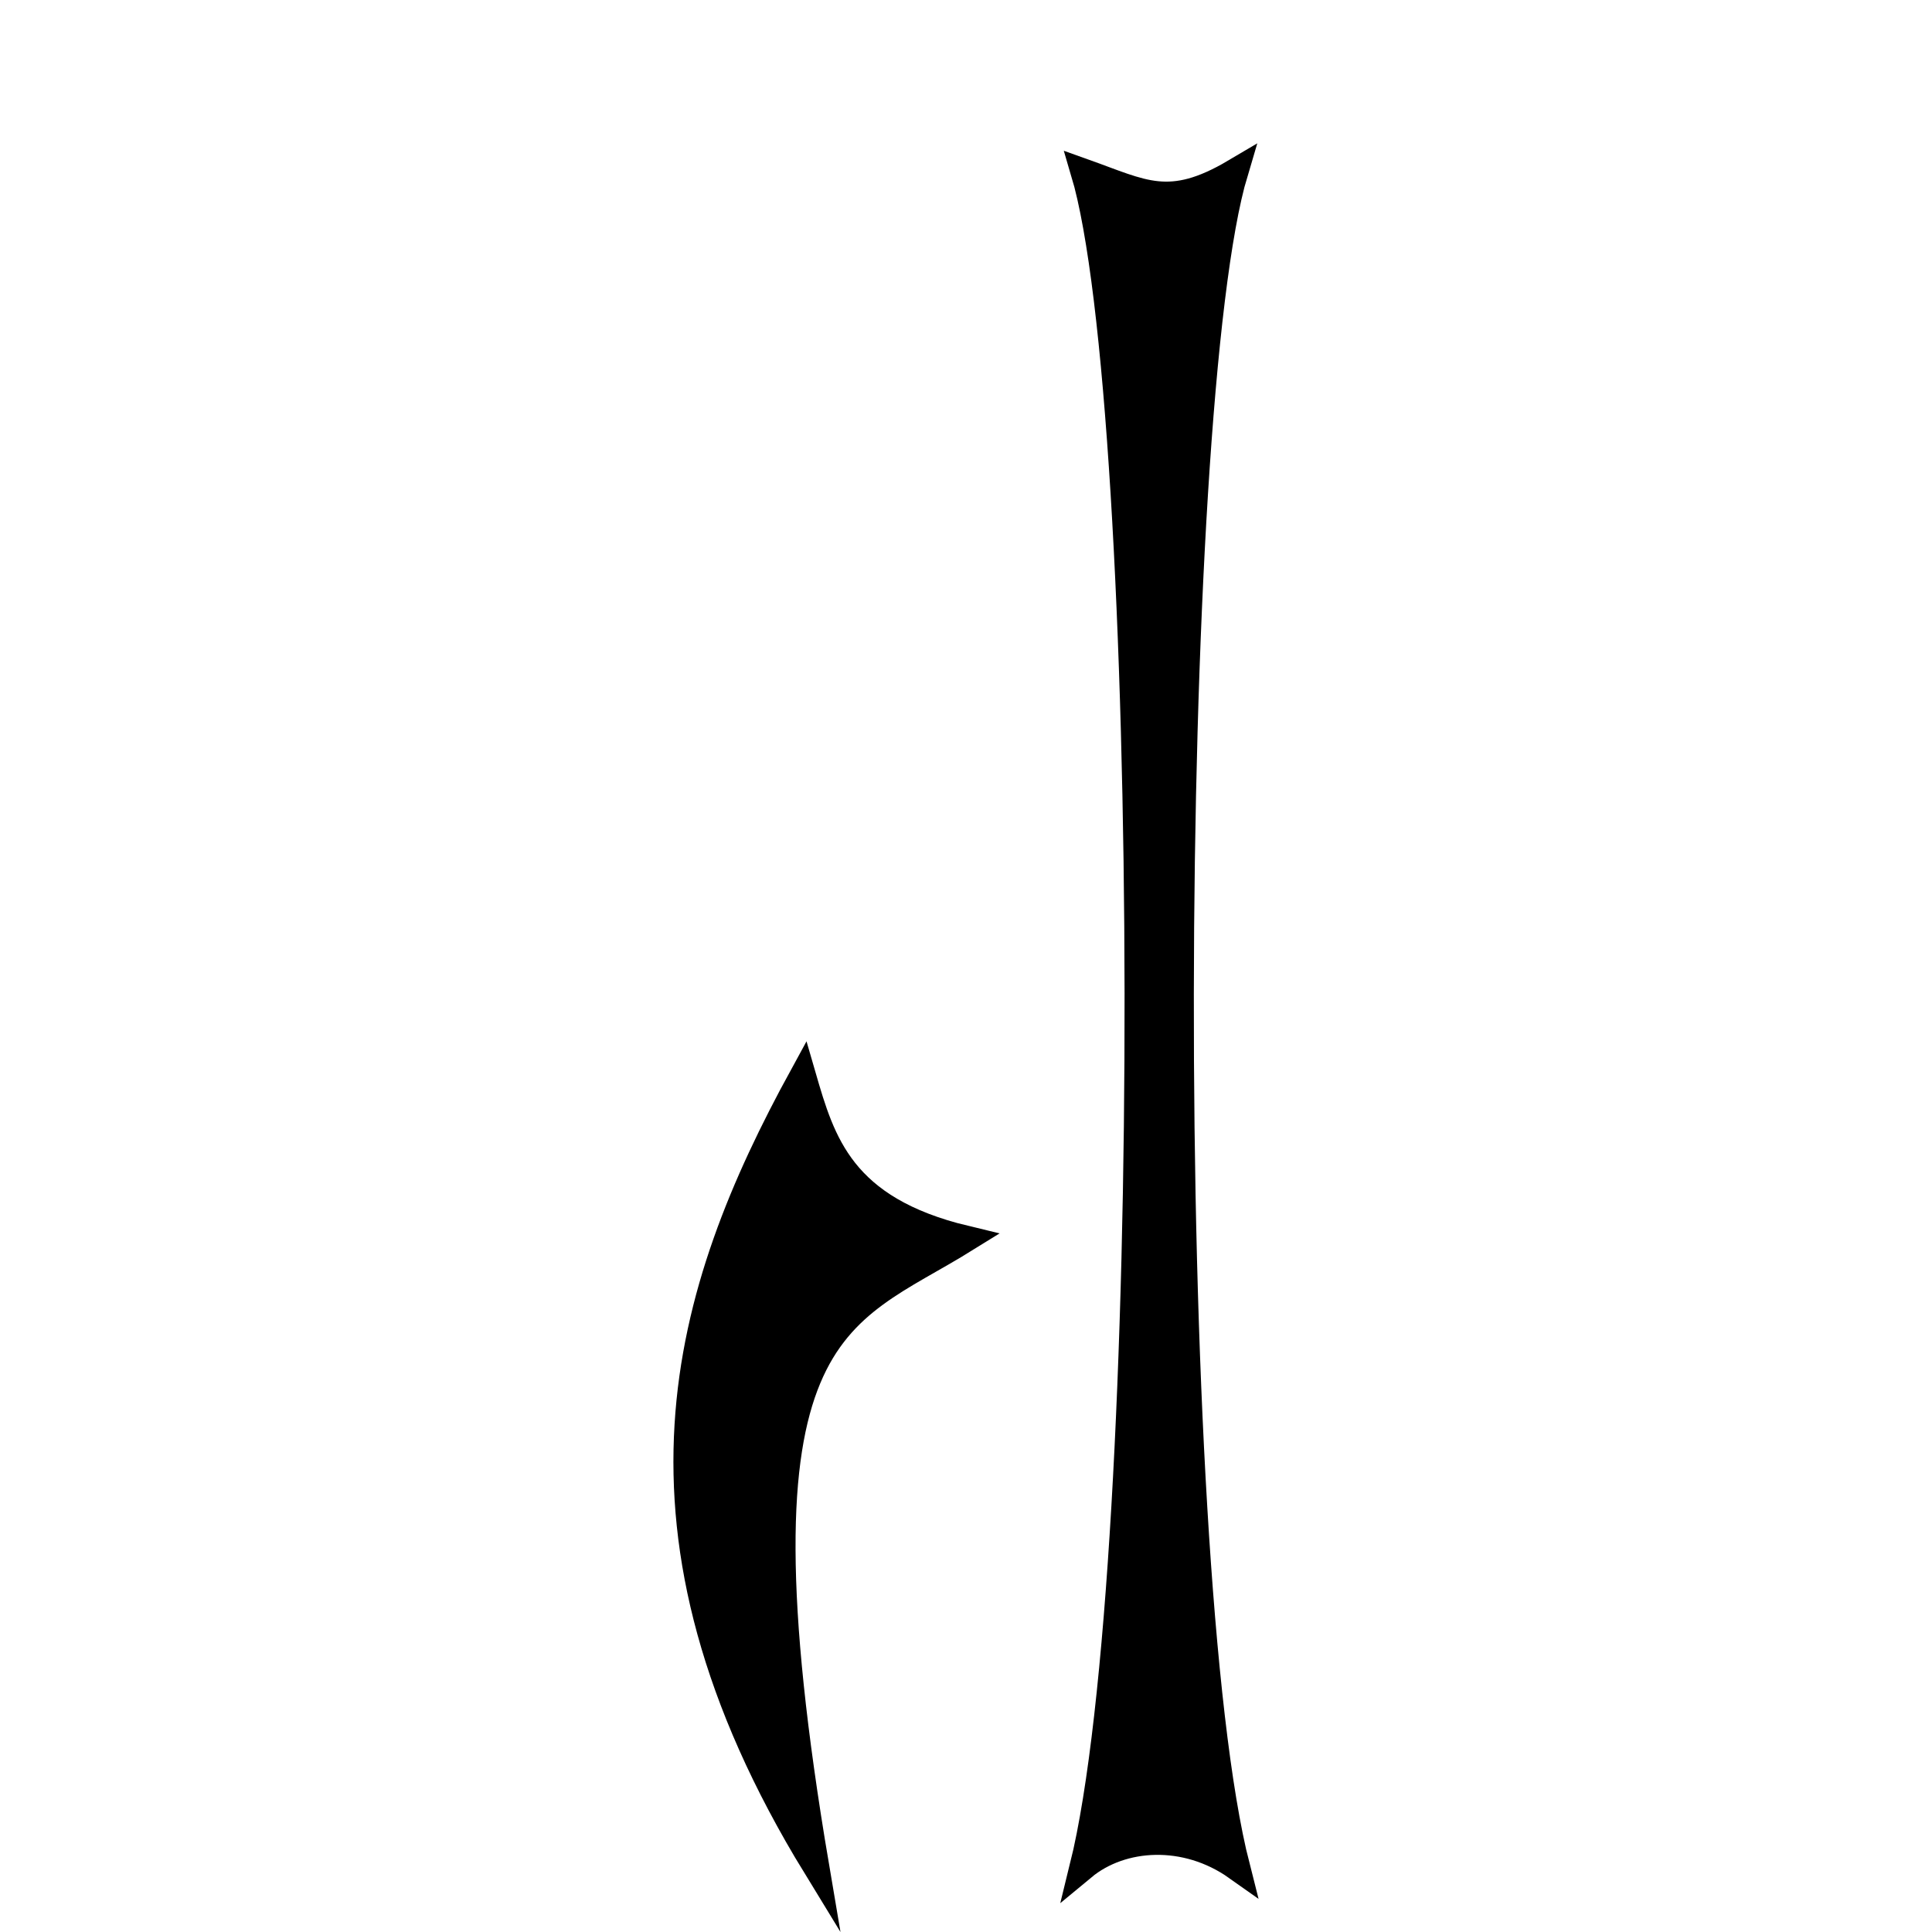
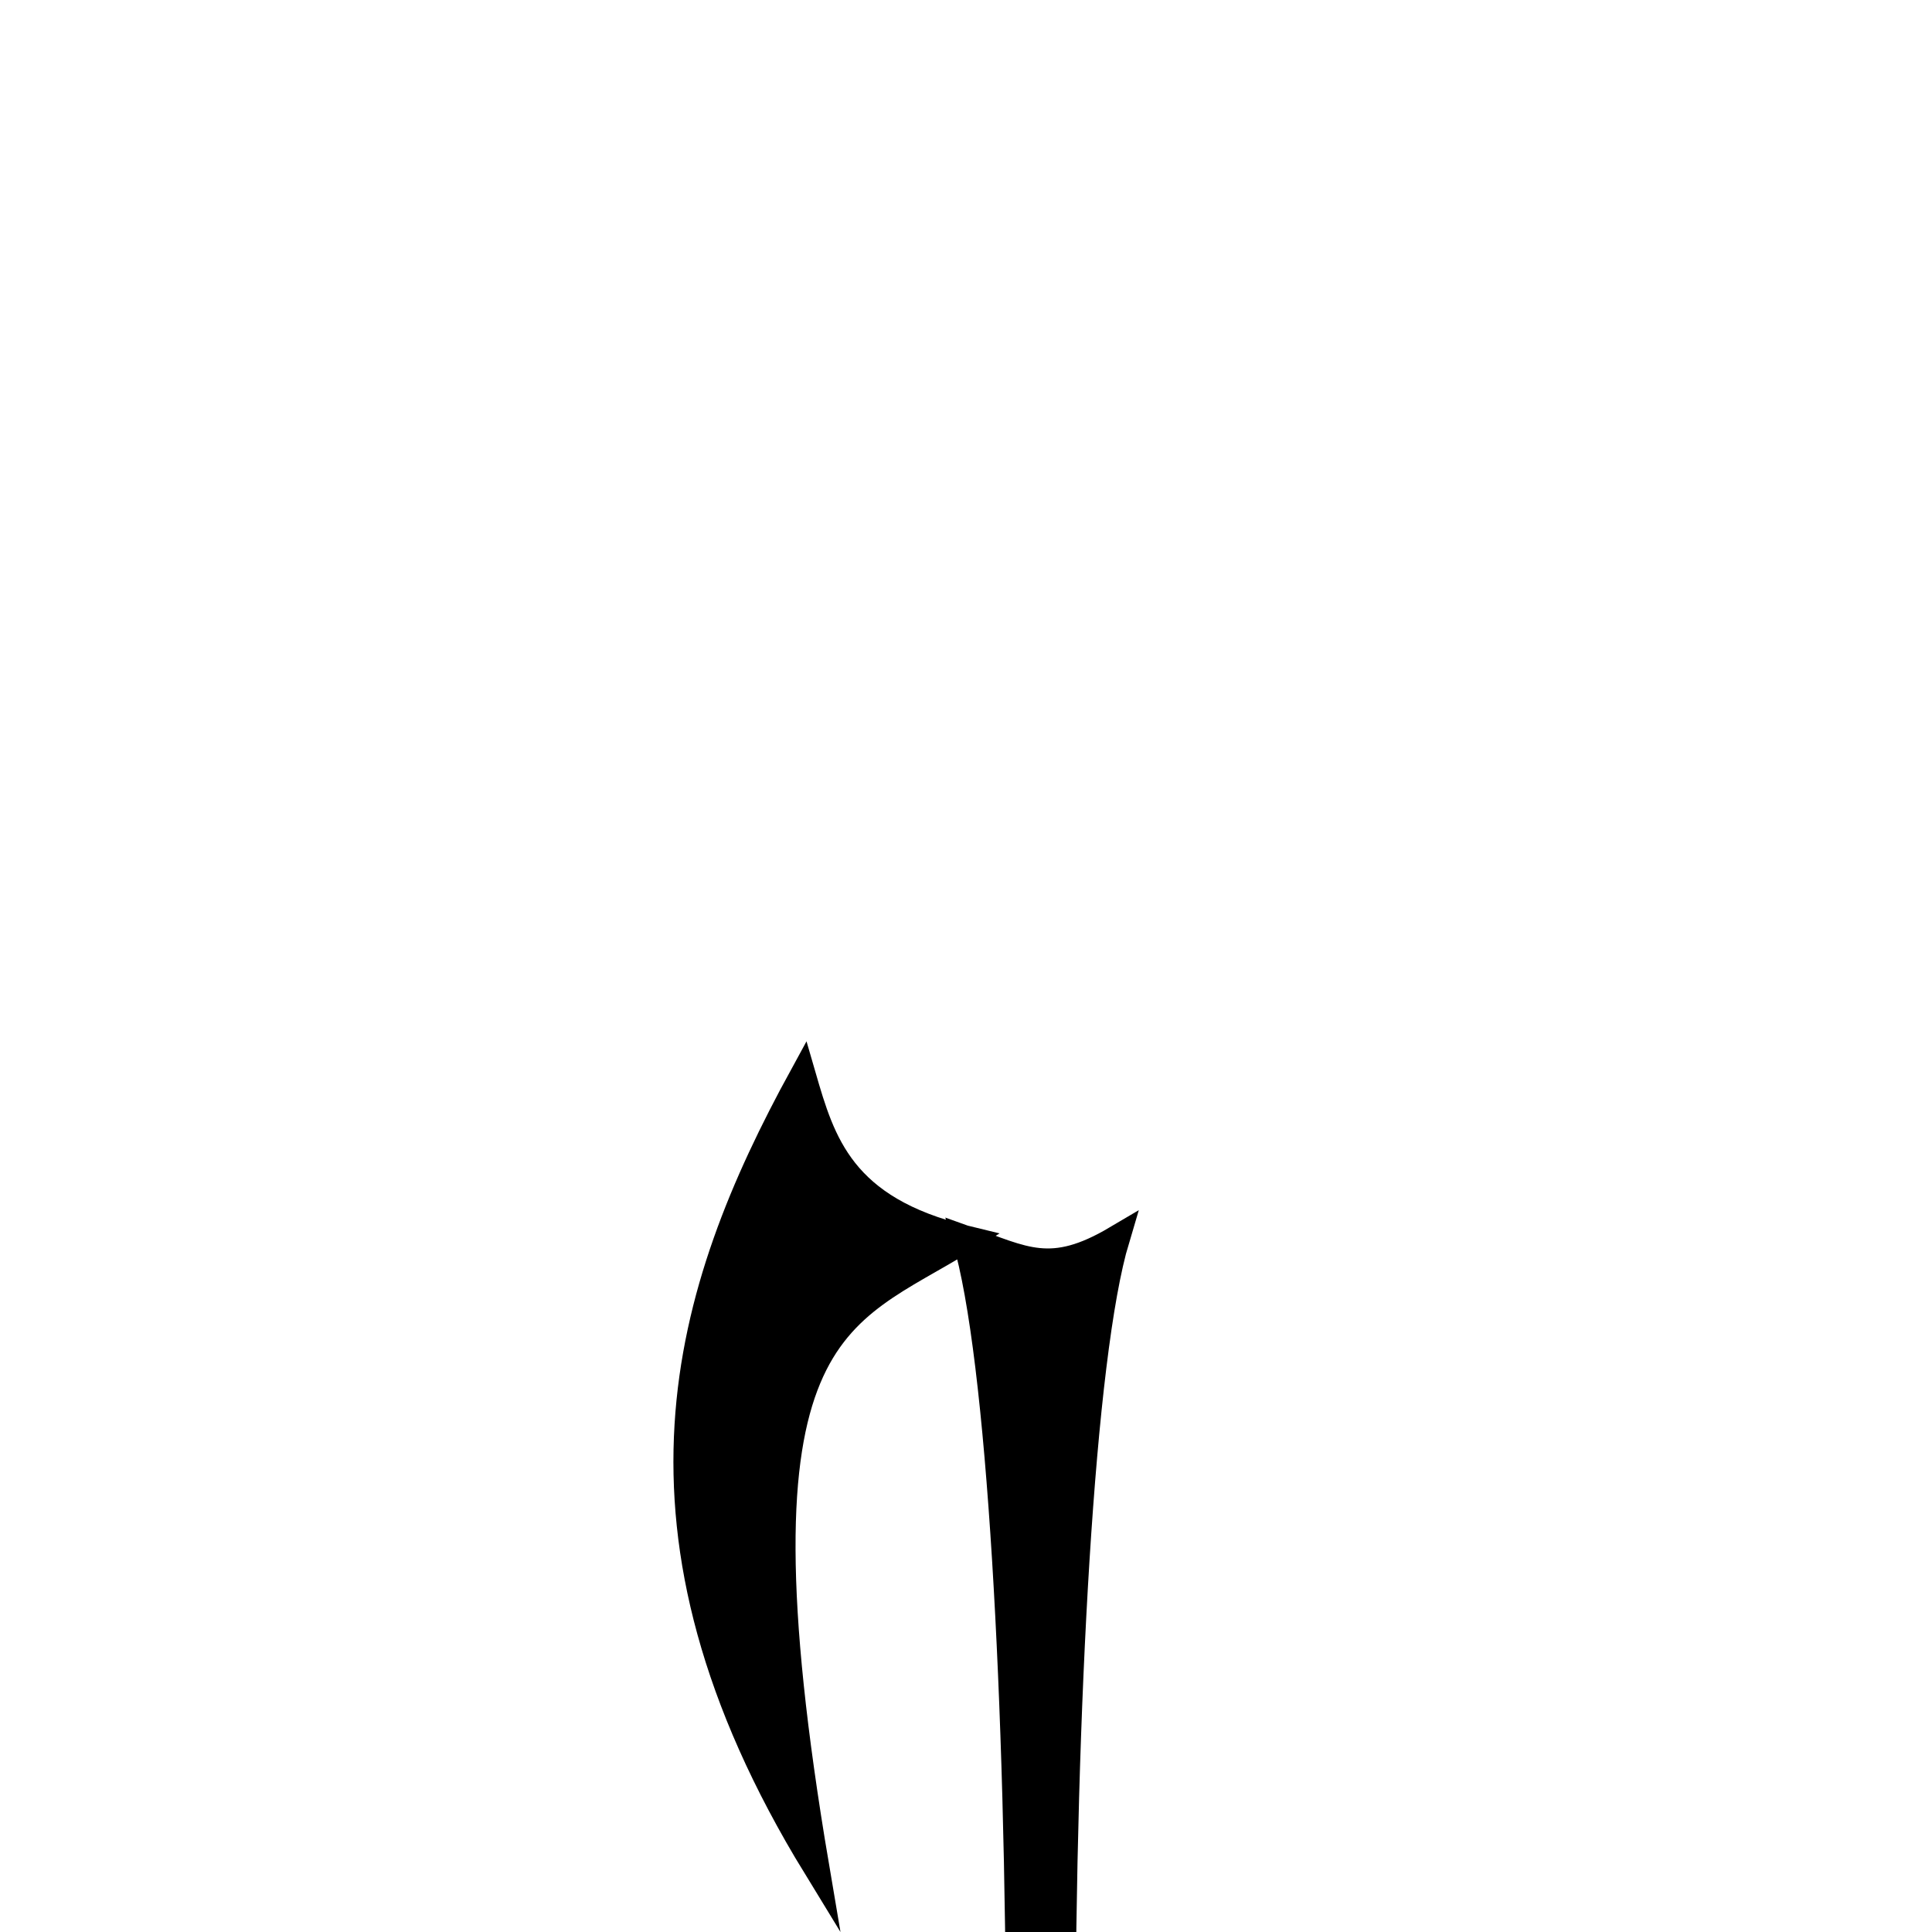
<svg xmlns="http://www.w3.org/2000/svg" width="2048" height="2048" viewBox="0 0 2048 2048">
  <g stroke="#000" stroke-miterlimit="10">
-     <path d="M197.298 137c-4.667 1.12-5.395 3.622-6.121 6.125-4.422-8.085-7.262-17.038.494-29.712-3.47 20.474.8 20.589 5.627 23.587zM201.753 177.108c2.218-.79 3.208-1.454 5.669 0-2.631-8.793-2.834-52.34.072-63.727-1.915 1.355-4.327 1.208-5.784 0 2.835 11.465 2.663 54.934.043 63.727z" transform="matrix(28.196 0 0 -28.196 -4539.513 5176.14)" />
+     <path d="M197.298 137c-4.667 1.12-5.395 3.622-6.121 6.125-4.422-8.085-7.262-17.038.494-29.712-3.47 20.474.8 20.589 5.627 23.587zc2.218-.79 3.208-1.454 5.669 0-2.631-8.793-2.834-52.34.072-63.727-1.915 1.355-4.327 1.208-5.784 0 2.835 11.465 2.663 54.934.043 63.727z" transform="matrix(28.196 0 0 -28.196 -4539.513 5176.14)" />
  </g>
</svg>